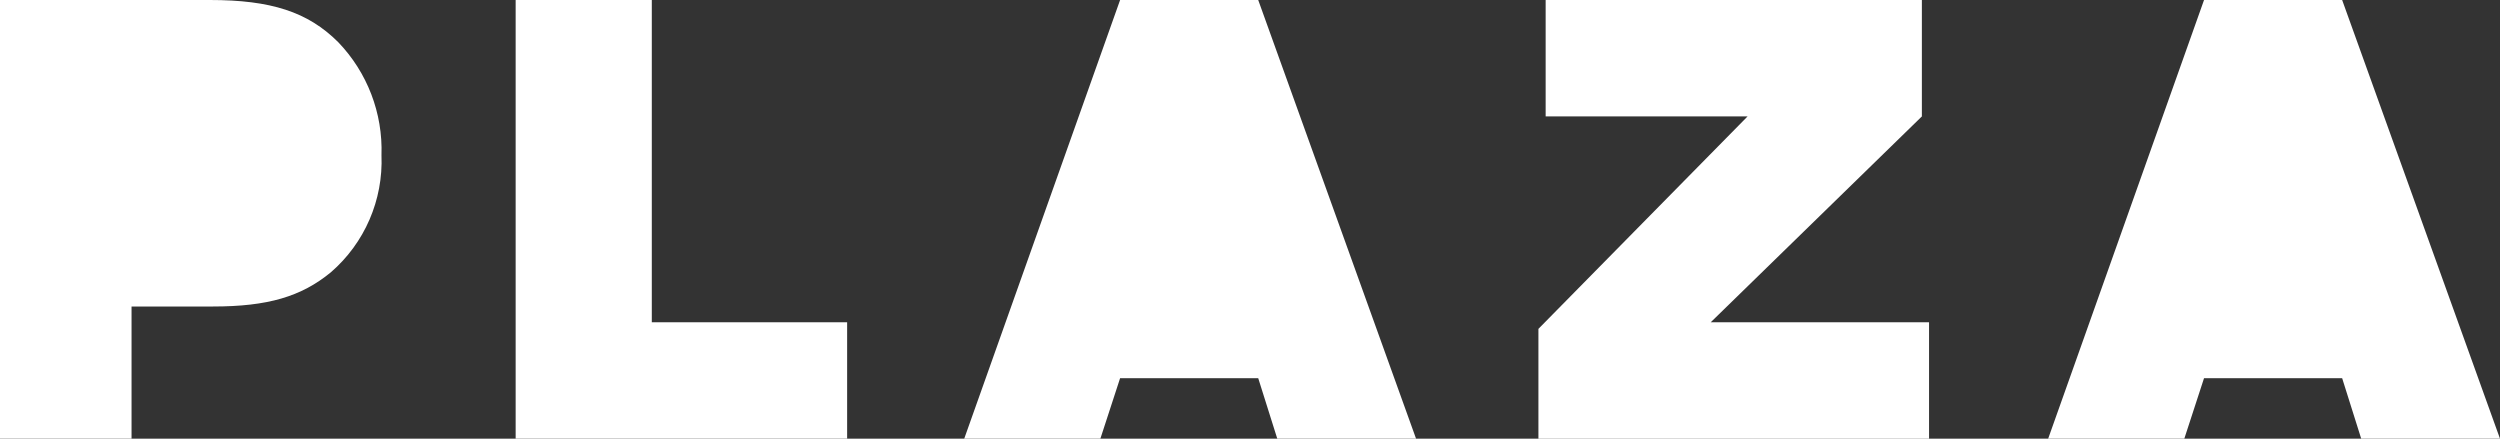
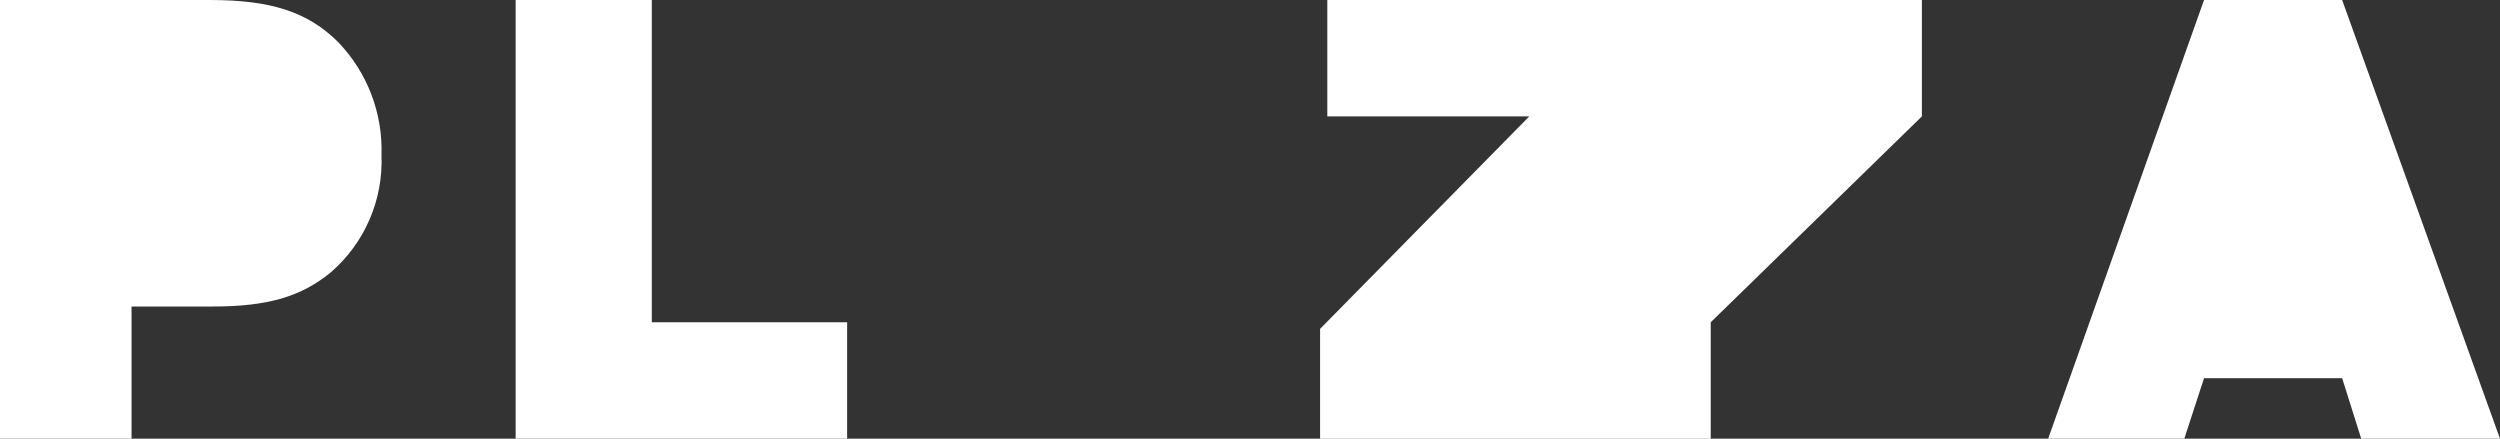
<svg xmlns="http://www.w3.org/2000/svg" id="Layer_1" data-name="Layer 1" viewBox="0 0 1500 263.22">
  <rect x="0" y="0" width="1500" height="263.22" fill="#333333" stroke="none" />
-   <polyline points="1500 0 1500 263.22 0 263.22 0 0" fill="none" stroke-width="0" />
  <path id="Path_2320" data-name="Path 2320" d="m125.89,0c36.7,0,58.8,7.11,77,25.26,17.5,18.18,26.88,42.67,26,67.88,1.1,26.82-10.08,52.68-30.38,70.24-17.76,14.6-37.89,20.52-70.64,20.52h-48.94v79.32H0V0" fill="#fff" stroke-width="0" />
  <path id="Path_2321" data-name="Path 2321" d="m391.08,0v193.36h117.2v69.85h-198.89V0" fill="#fff" stroke-width="0" />
-   <path id="Path_2322" data-name="Path 2322" d="m754.93,0l94.71,263.22h-83.27l-11.44-36.31h-82.87l-11.84,36.31h-81.69L672.06,0" fill="#fff" stroke-width="0" />
-   <path id="Path_2323" data-name="Path 2323" d="m1153.12,0v69.85l-126.69,123.51h131v69.86h-234.38v-65.9l125.49-127.47h-121.15V0" fill="#fff" stroke-width="0" />
+   <path id="Path_2323" data-name="Path 2323" d="m1153.12,0v69.85l-126.69,123.51v69.86h-234.38v-65.9l125.49-127.47h-121.15V0" fill="#fff" stroke-width="0" />
  <path id="Path_2324" data-name="Path 2324" d="m1405.29,0l94.71,263.22h-83.27l-11.44-36.31h-82.87l-11.84,36.31h-81.69L1322.42,0" fill="#fff" stroke-width="0" />
</svg>